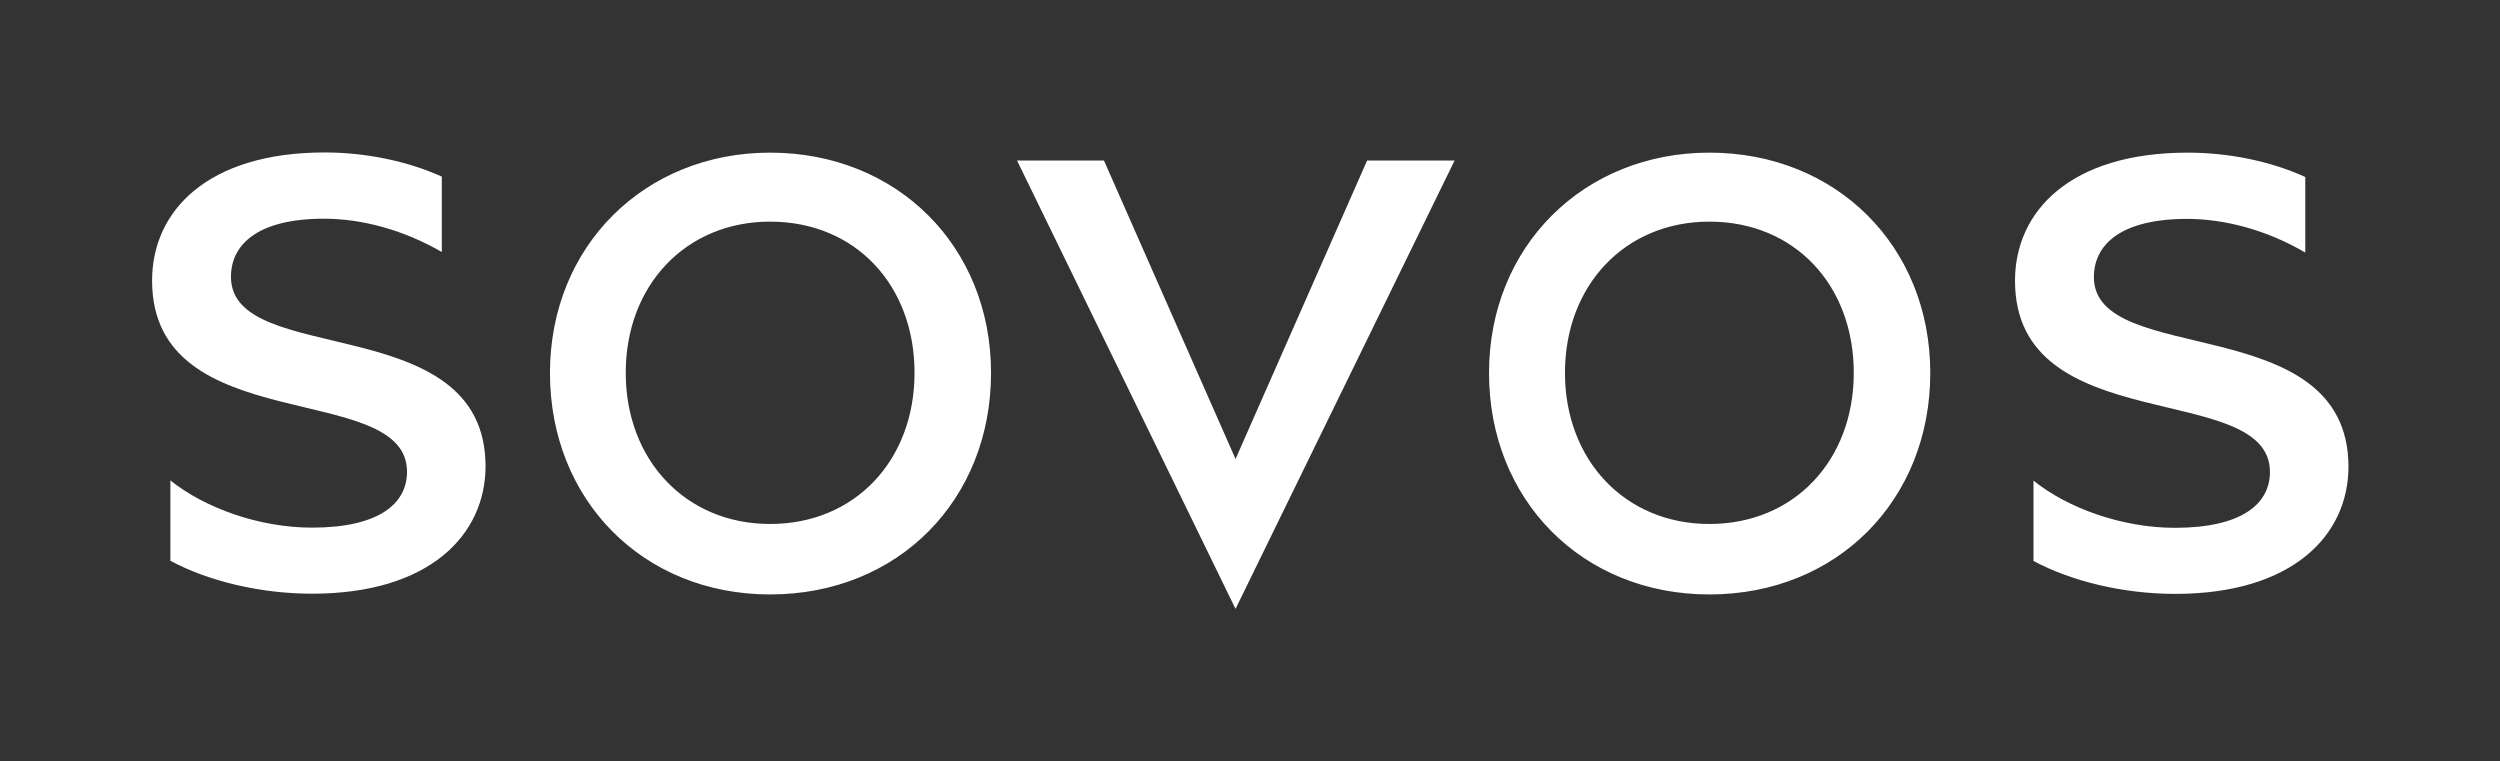
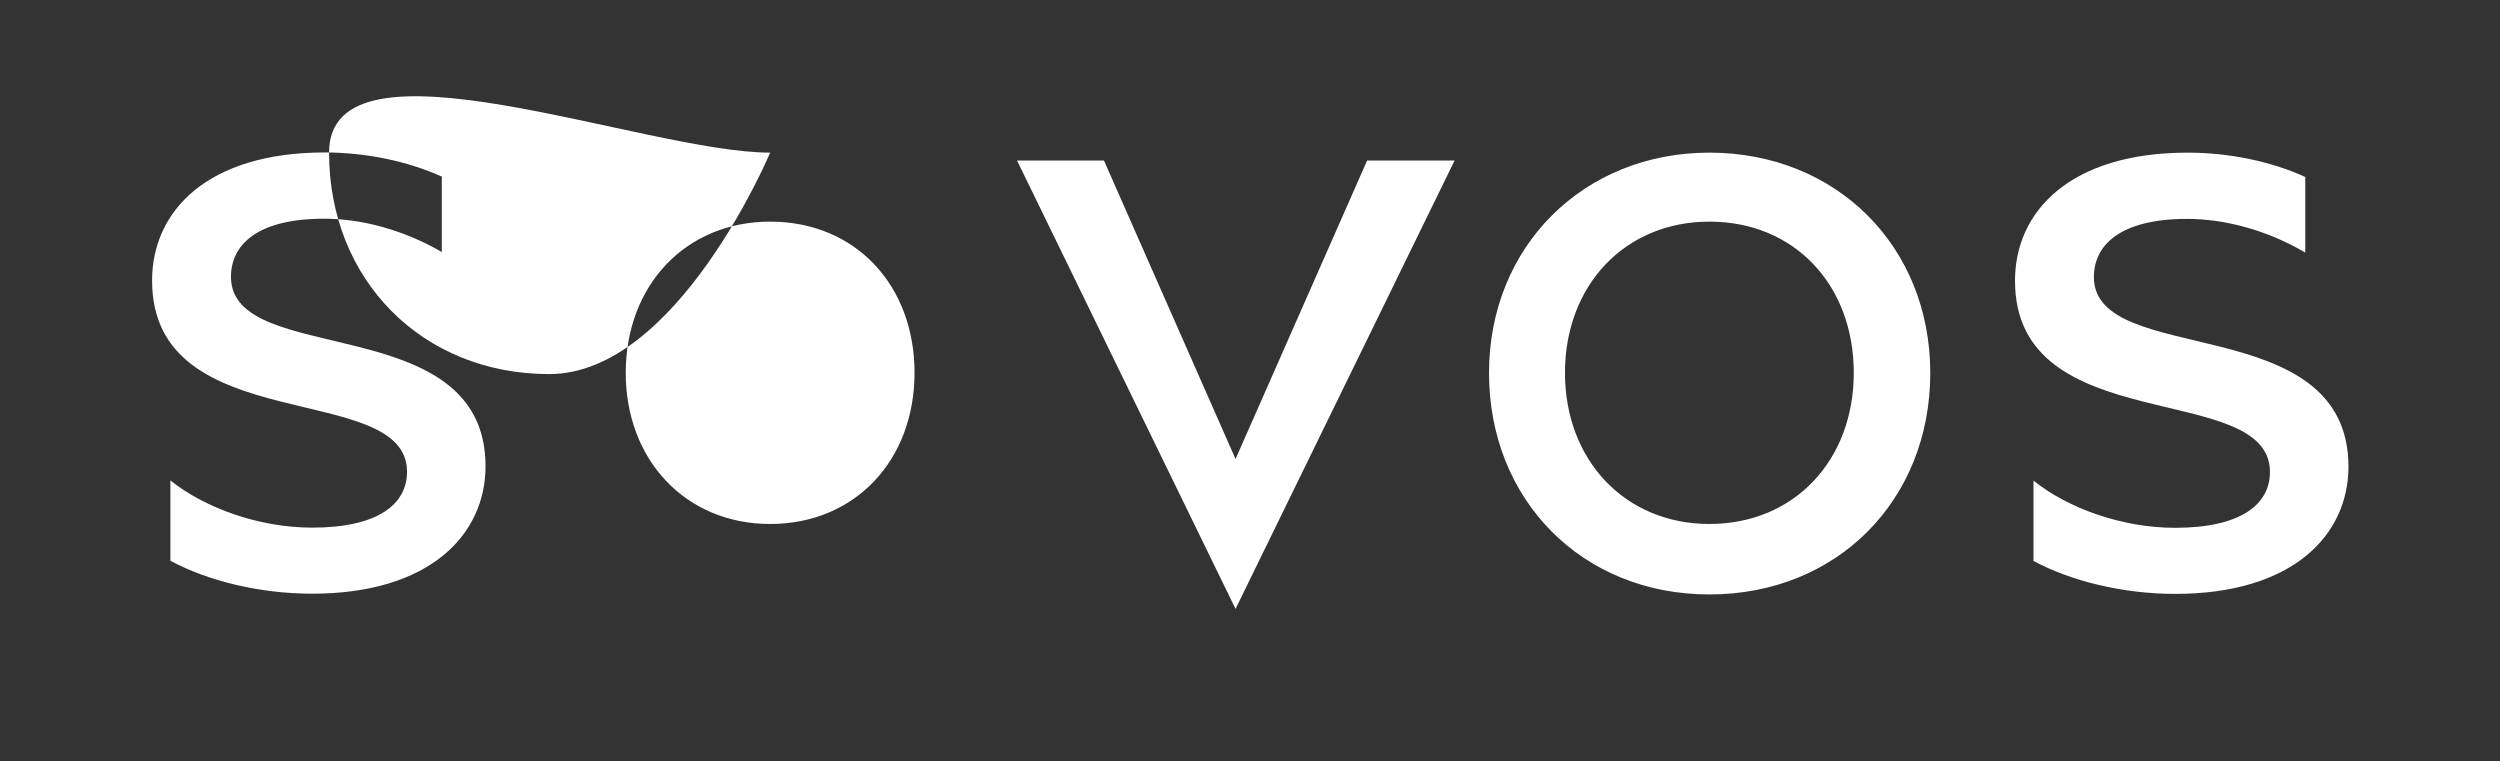
<svg xmlns="http://www.w3.org/2000/svg" version="1.1" id="Layer_1" x="0px" y="0px" viewBox="0 0 1366 416" style="enable-background:new 0 0 1366 416;" xml:space="preserve">
  <rect x="0" y="0" width="1366" height="416" fill="#333333" stroke="none" />
  <style type="text/css"> .st0{fill:#FFFFFF;} </style>
-   <path class="st0" d="M420.8,83.4c69.3,0,120.7,51.1,120.7,120.4s-50.7,121-120.7,121c-69.6,0-120.3-51.7-120.3-121 S352.2,83.4,420.8,83.4z M420.8,286.3c46.4,0,78.9-34.8,78.9-82.6s-32.2-82.6-78.9-82.6c-46.1,0-78.9,34.8-78.9,82.6 S374.8,286.3,420.8,286.3z M934,83.4c69.3,0,120.7,51.1,120.7,120.4s-50.7,121-120.7,121c-69.6,0-120.4-51.7-120.4-121 S865.4,83.4,934,83.4z M934,286.3c46.4,0,78.9-34.8,78.9-82.6s-32.2-82.6-78.9-82.6c-46.1,0-78.9,34.8-78.9,82.6 S888,286.3,934,286.3z M747,87.7h47.8l-119.7,245l-119.4-245h47.5l71.9,163.1L747,87.7z M1144.1,151.4c0-17.7,14.7-31.8,50.9-31.8 c20.4,0,43.5,6,64.6,18.4V96.7c-18.8-8.6-41.9-13.3-64.2-13.3c-64.3,0-94.4,32.1-94.4,70c0,87.1,139.3,53.9,139.3,104.5 c0,17.4-15.4,30.5-51.9,30.5c-28.8,0-58.6-10.7-77.3-25.8l0,0.1v43.8c20.4,11,48.9,18,77.4,18c64.3,0,94.7-32.1,94.7-69.6 C1283,168.8,1144.1,201.2,1144.1,151.4z M126.2,151.3c0-17.8,14.7-31.8,50.9-31.8c20.3,0,43.3,6,64.3,18.2V96.5 c-18.8-8.5-41.7-13.2-63.9-13.2c-64.3,0-94.4,32.1-94.4,70c0,87.1,139.3,53.9,139.3,104.5c0,17.4-15.4,30.5-51.9,30.5 c-28.8,0-58.6-10.7-77.4-25.8l0,0.1v43.8c20.4,11,48.9,18,77.4,18c64.3,0,94.8-32.2,94.8-69.7C265.2,168.7,126.2,201.2,126.2,151.3z " />
+   <path class="st0" d="M420.8,83.4s-50.7,121-120.7,121c-69.6,0-120.3-51.7-120.3-121 S352.2,83.4,420.8,83.4z M420.8,286.3c46.4,0,78.9-34.8,78.9-82.6s-32.2-82.6-78.9-82.6c-46.1,0-78.9,34.8-78.9,82.6 S374.8,286.3,420.8,286.3z M934,83.4c69.3,0,120.7,51.1,120.7,120.4s-50.7,121-120.7,121c-69.6,0-120.4-51.7-120.4-121 S865.4,83.4,934,83.4z M934,286.3c46.4,0,78.9-34.8,78.9-82.6s-32.2-82.6-78.9-82.6c-46.1,0-78.9,34.8-78.9,82.6 S888,286.3,934,286.3z M747,87.7h47.8l-119.7,245l-119.4-245h47.5l71.9,163.1L747,87.7z M1144.1,151.4c0-17.7,14.7-31.8,50.9-31.8 c20.4,0,43.5,6,64.6,18.4V96.7c-18.8-8.6-41.9-13.3-64.2-13.3c-64.3,0-94.4,32.1-94.4,70c0,87.1,139.3,53.9,139.3,104.5 c0,17.4-15.4,30.5-51.9,30.5c-28.8,0-58.6-10.7-77.3-25.8l0,0.1v43.8c20.4,11,48.9,18,77.4,18c64.3,0,94.7-32.1,94.7-69.6 C1283,168.8,1144.1,201.2,1144.1,151.4z M126.2,151.3c0-17.8,14.7-31.8,50.9-31.8c20.3,0,43.3,6,64.3,18.2V96.5 c-18.8-8.5-41.7-13.2-63.9-13.2c-64.3,0-94.4,32.1-94.4,70c0,87.1,139.3,53.9,139.3,104.5c0,17.4-15.4,30.5-51.9,30.5 c-28.8,0-58.6-10.7-77.4-25.8l0,0.1v43.8c20.4,11,48.9,18,77.4,18c64.3,0,94.8-32.2,94.8-69.7C265.2,168.7,126.2,201.2,126.2,151.3z " />
</svg>